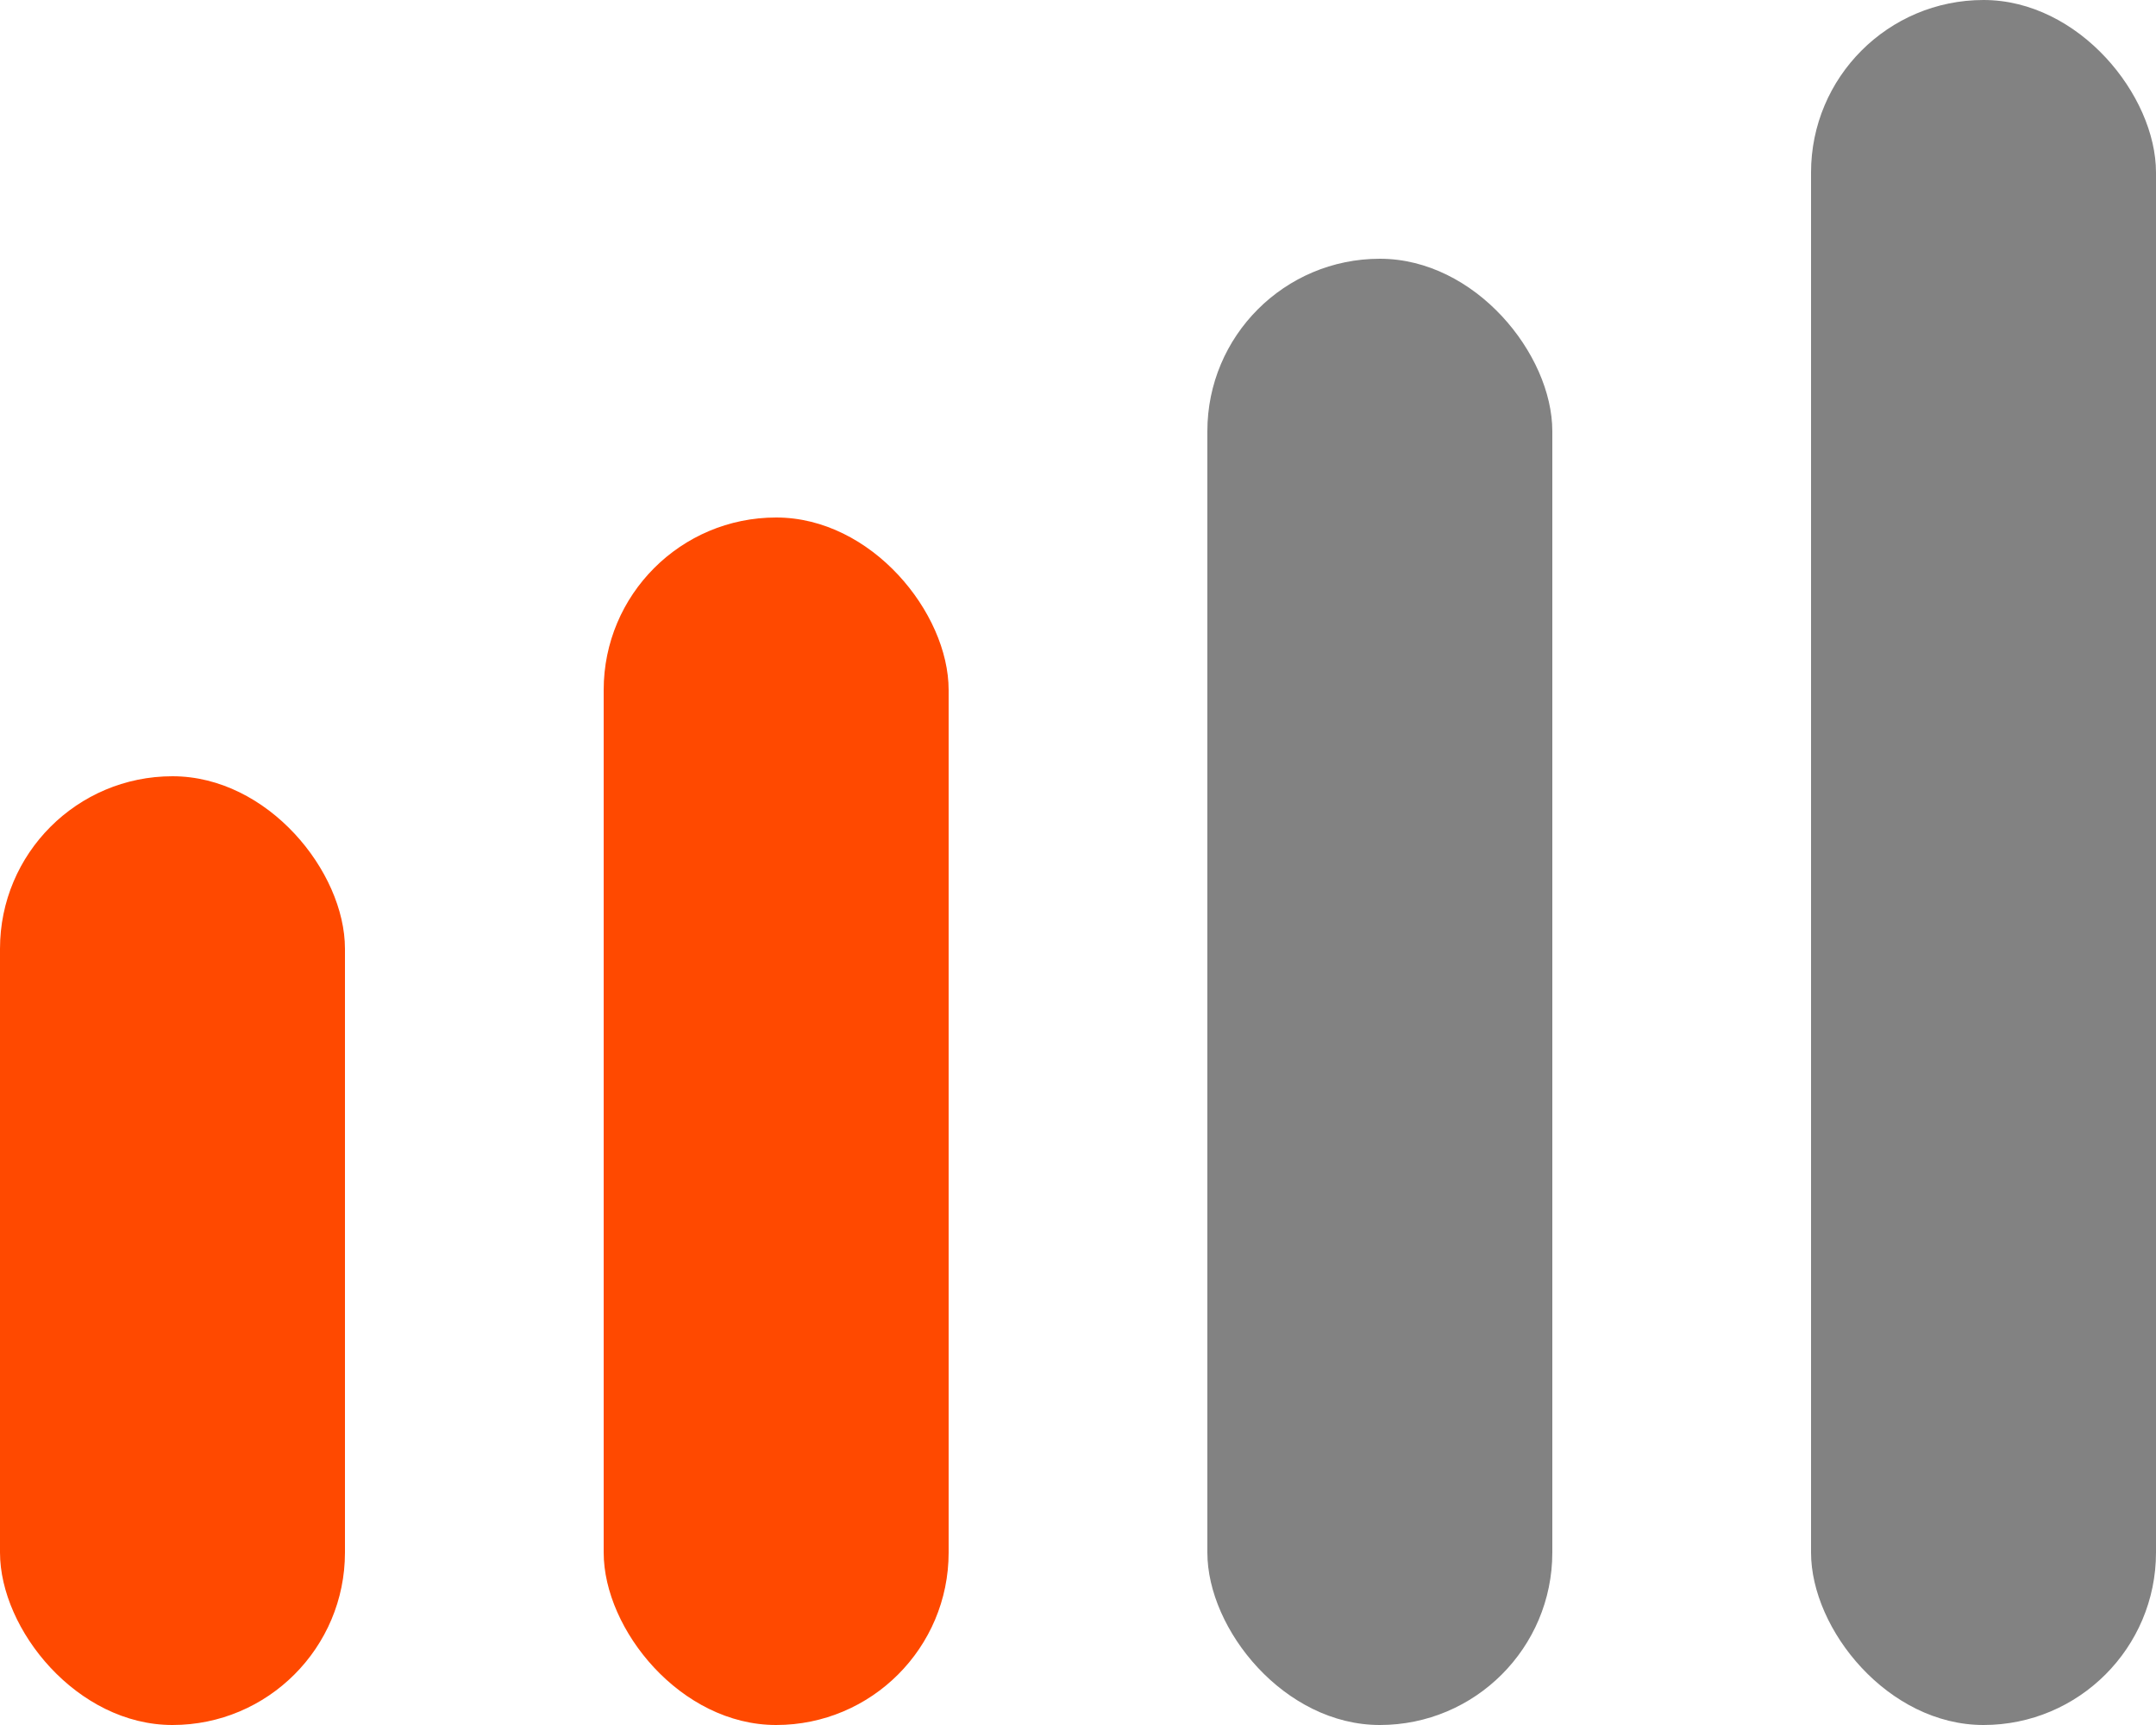
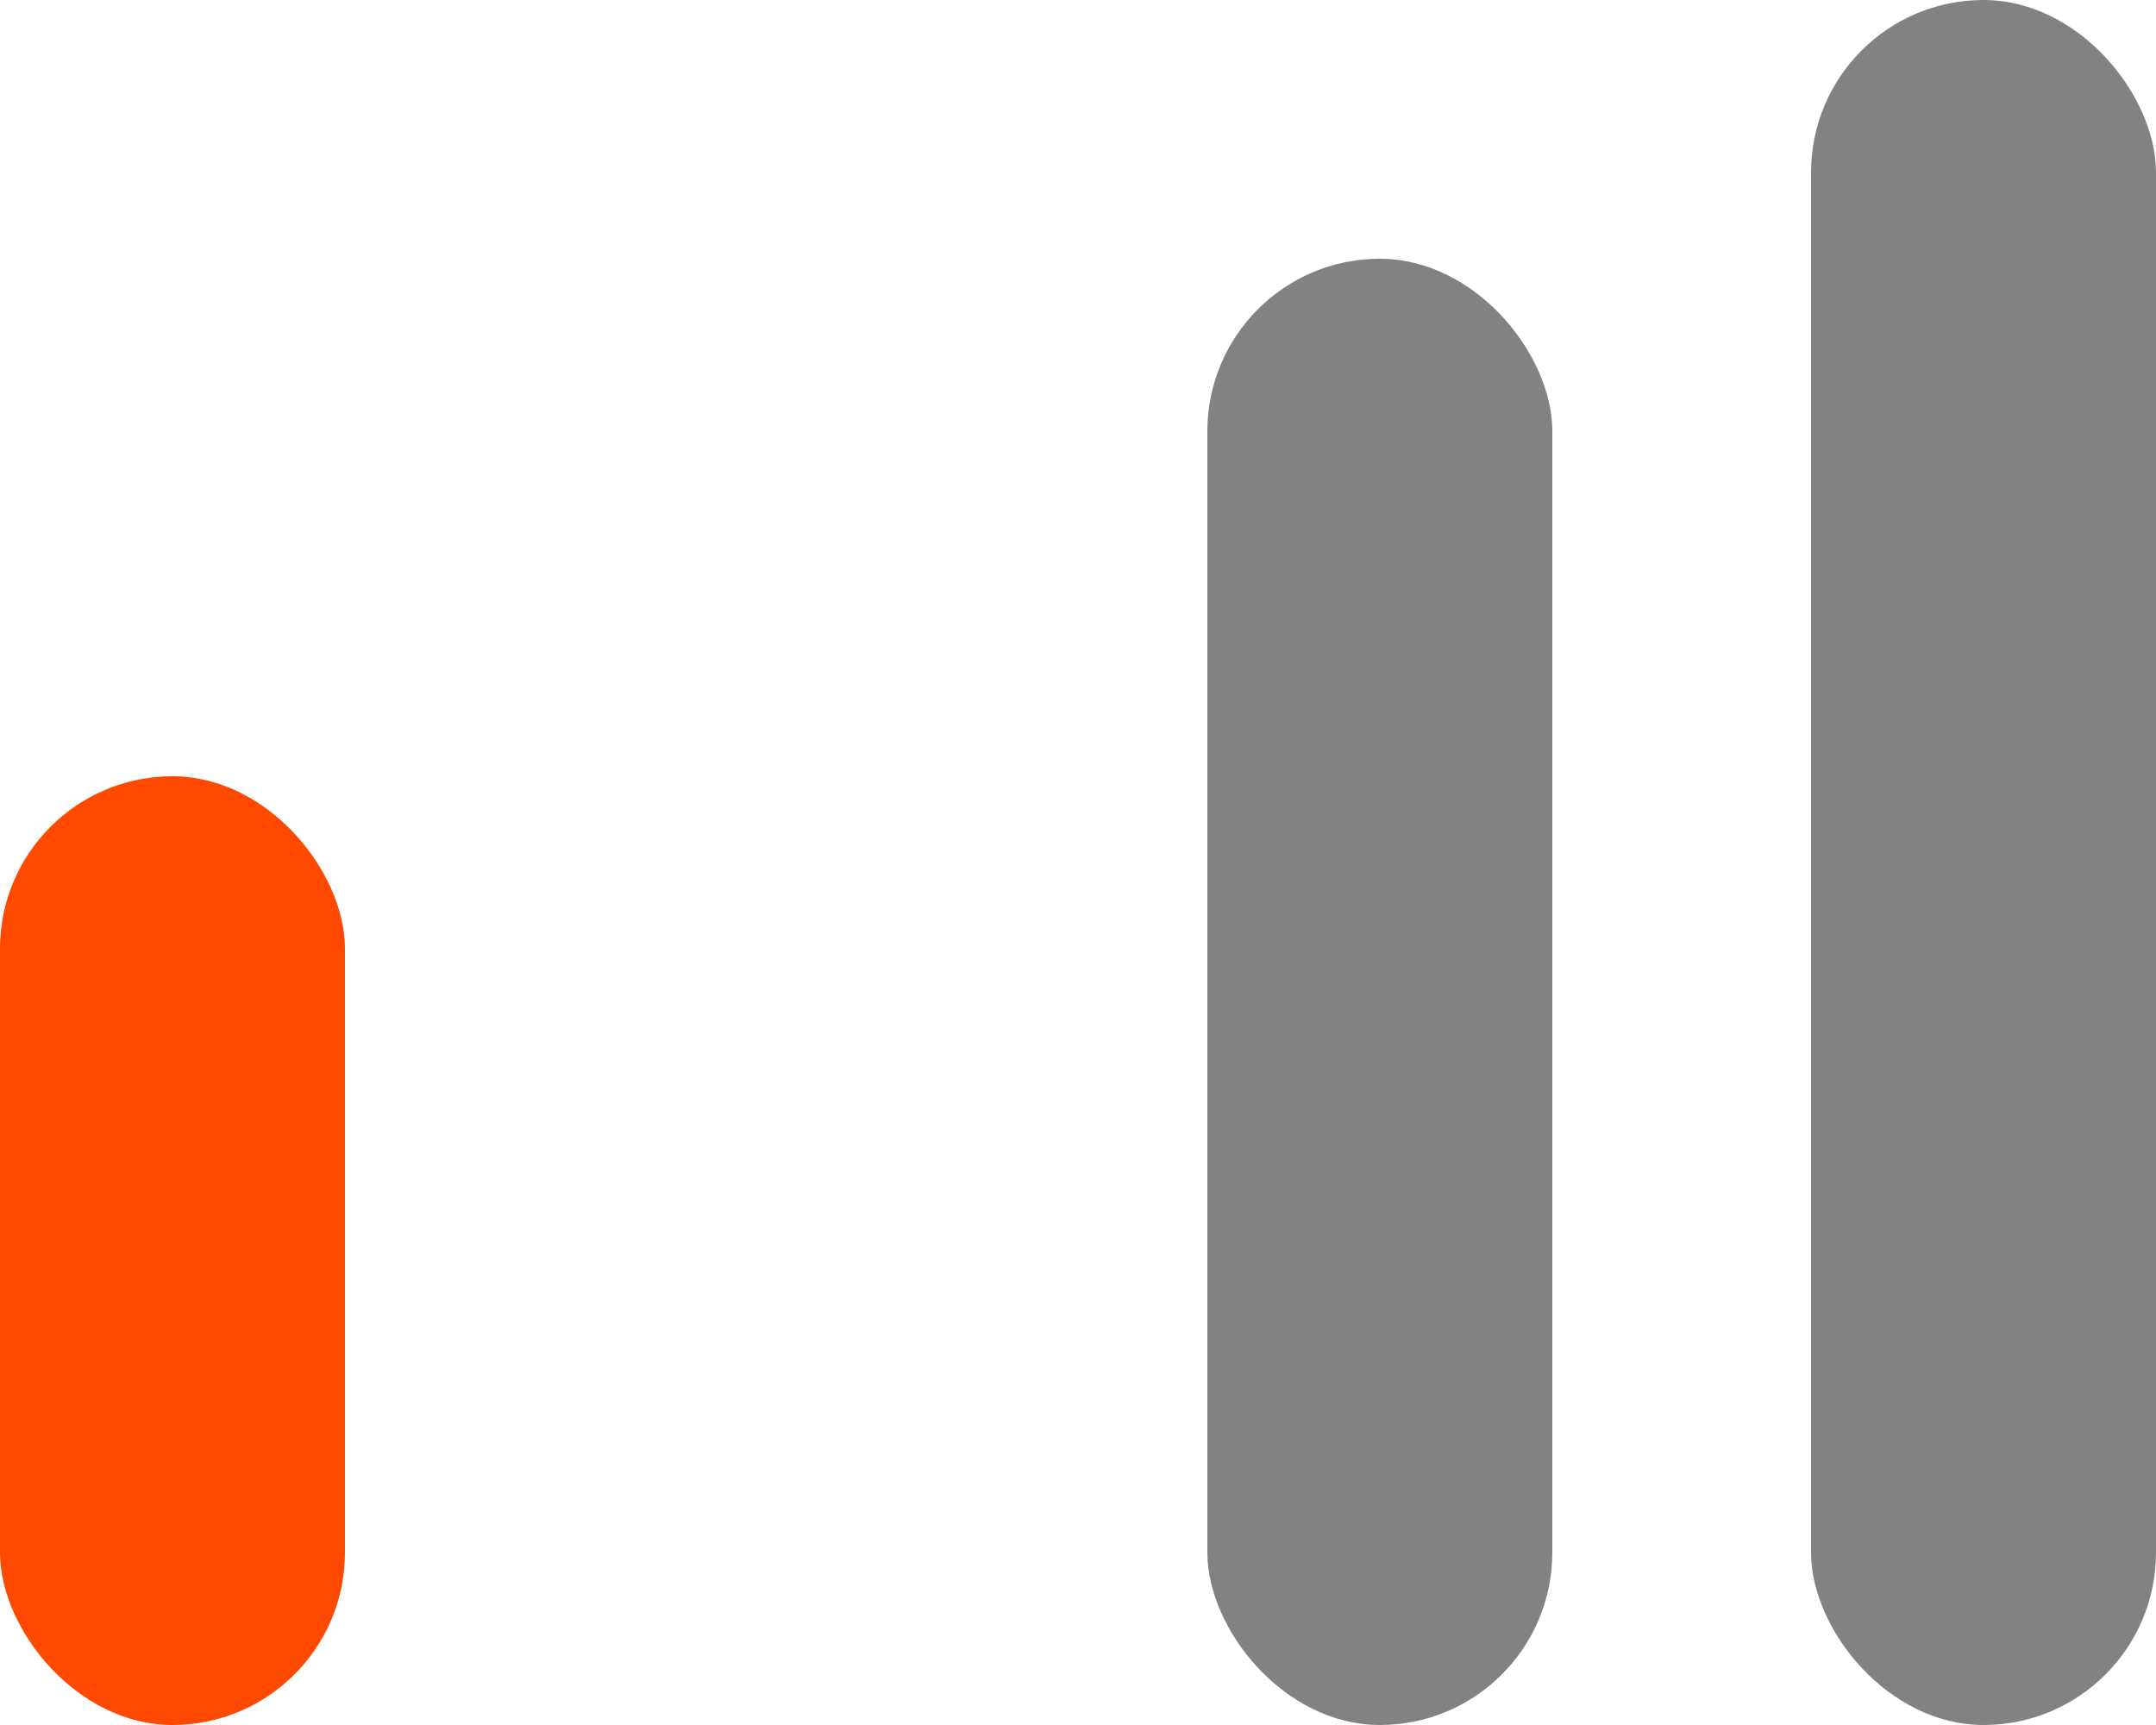
<svg xmlns="http://www.w3.org/2000/svg" viewBox="0 0 25 20">
  <rect fill="#828282" height="20" rx="2" width="4" x="21" />
  <rect fill="#828282" height="17" rx="2" width="4" x="14" y="3" />
  <g fill="#ff4900">
-     <rect height="14" rx="2" width="4" x="7" y="6" />
    <rect height="11" rx="2" width="4" y="9" />
  </g>
</svg>